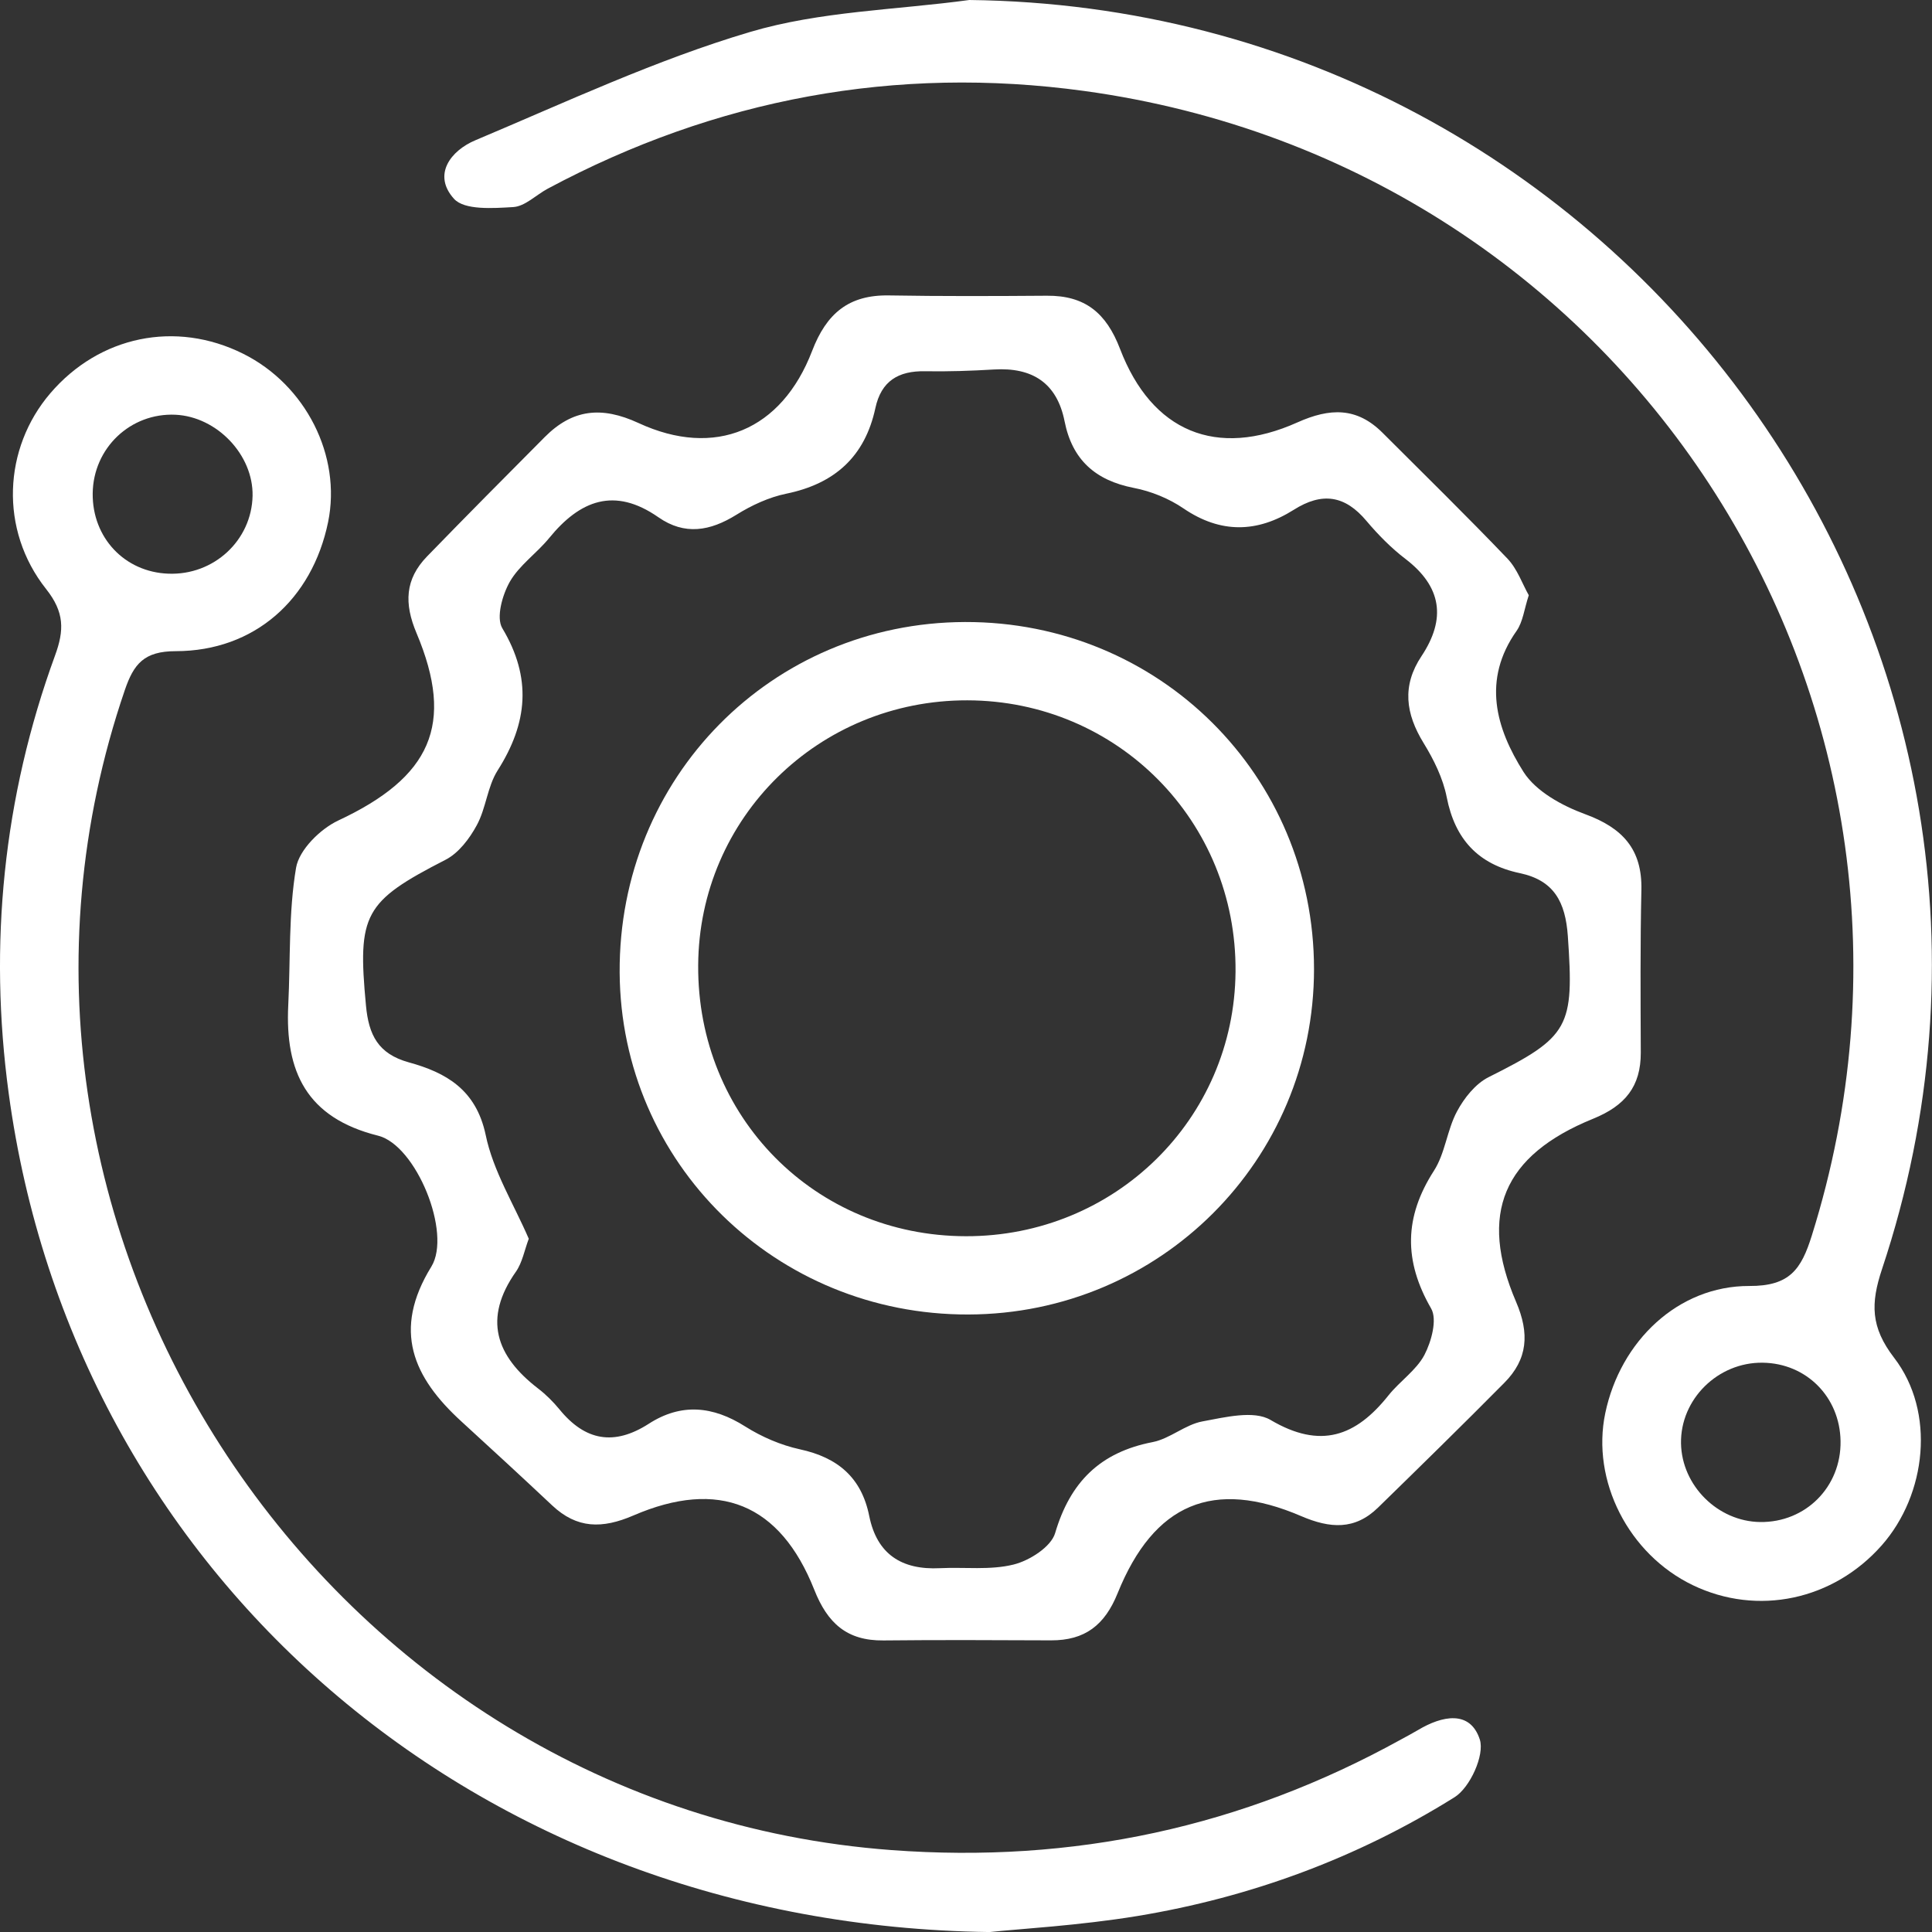
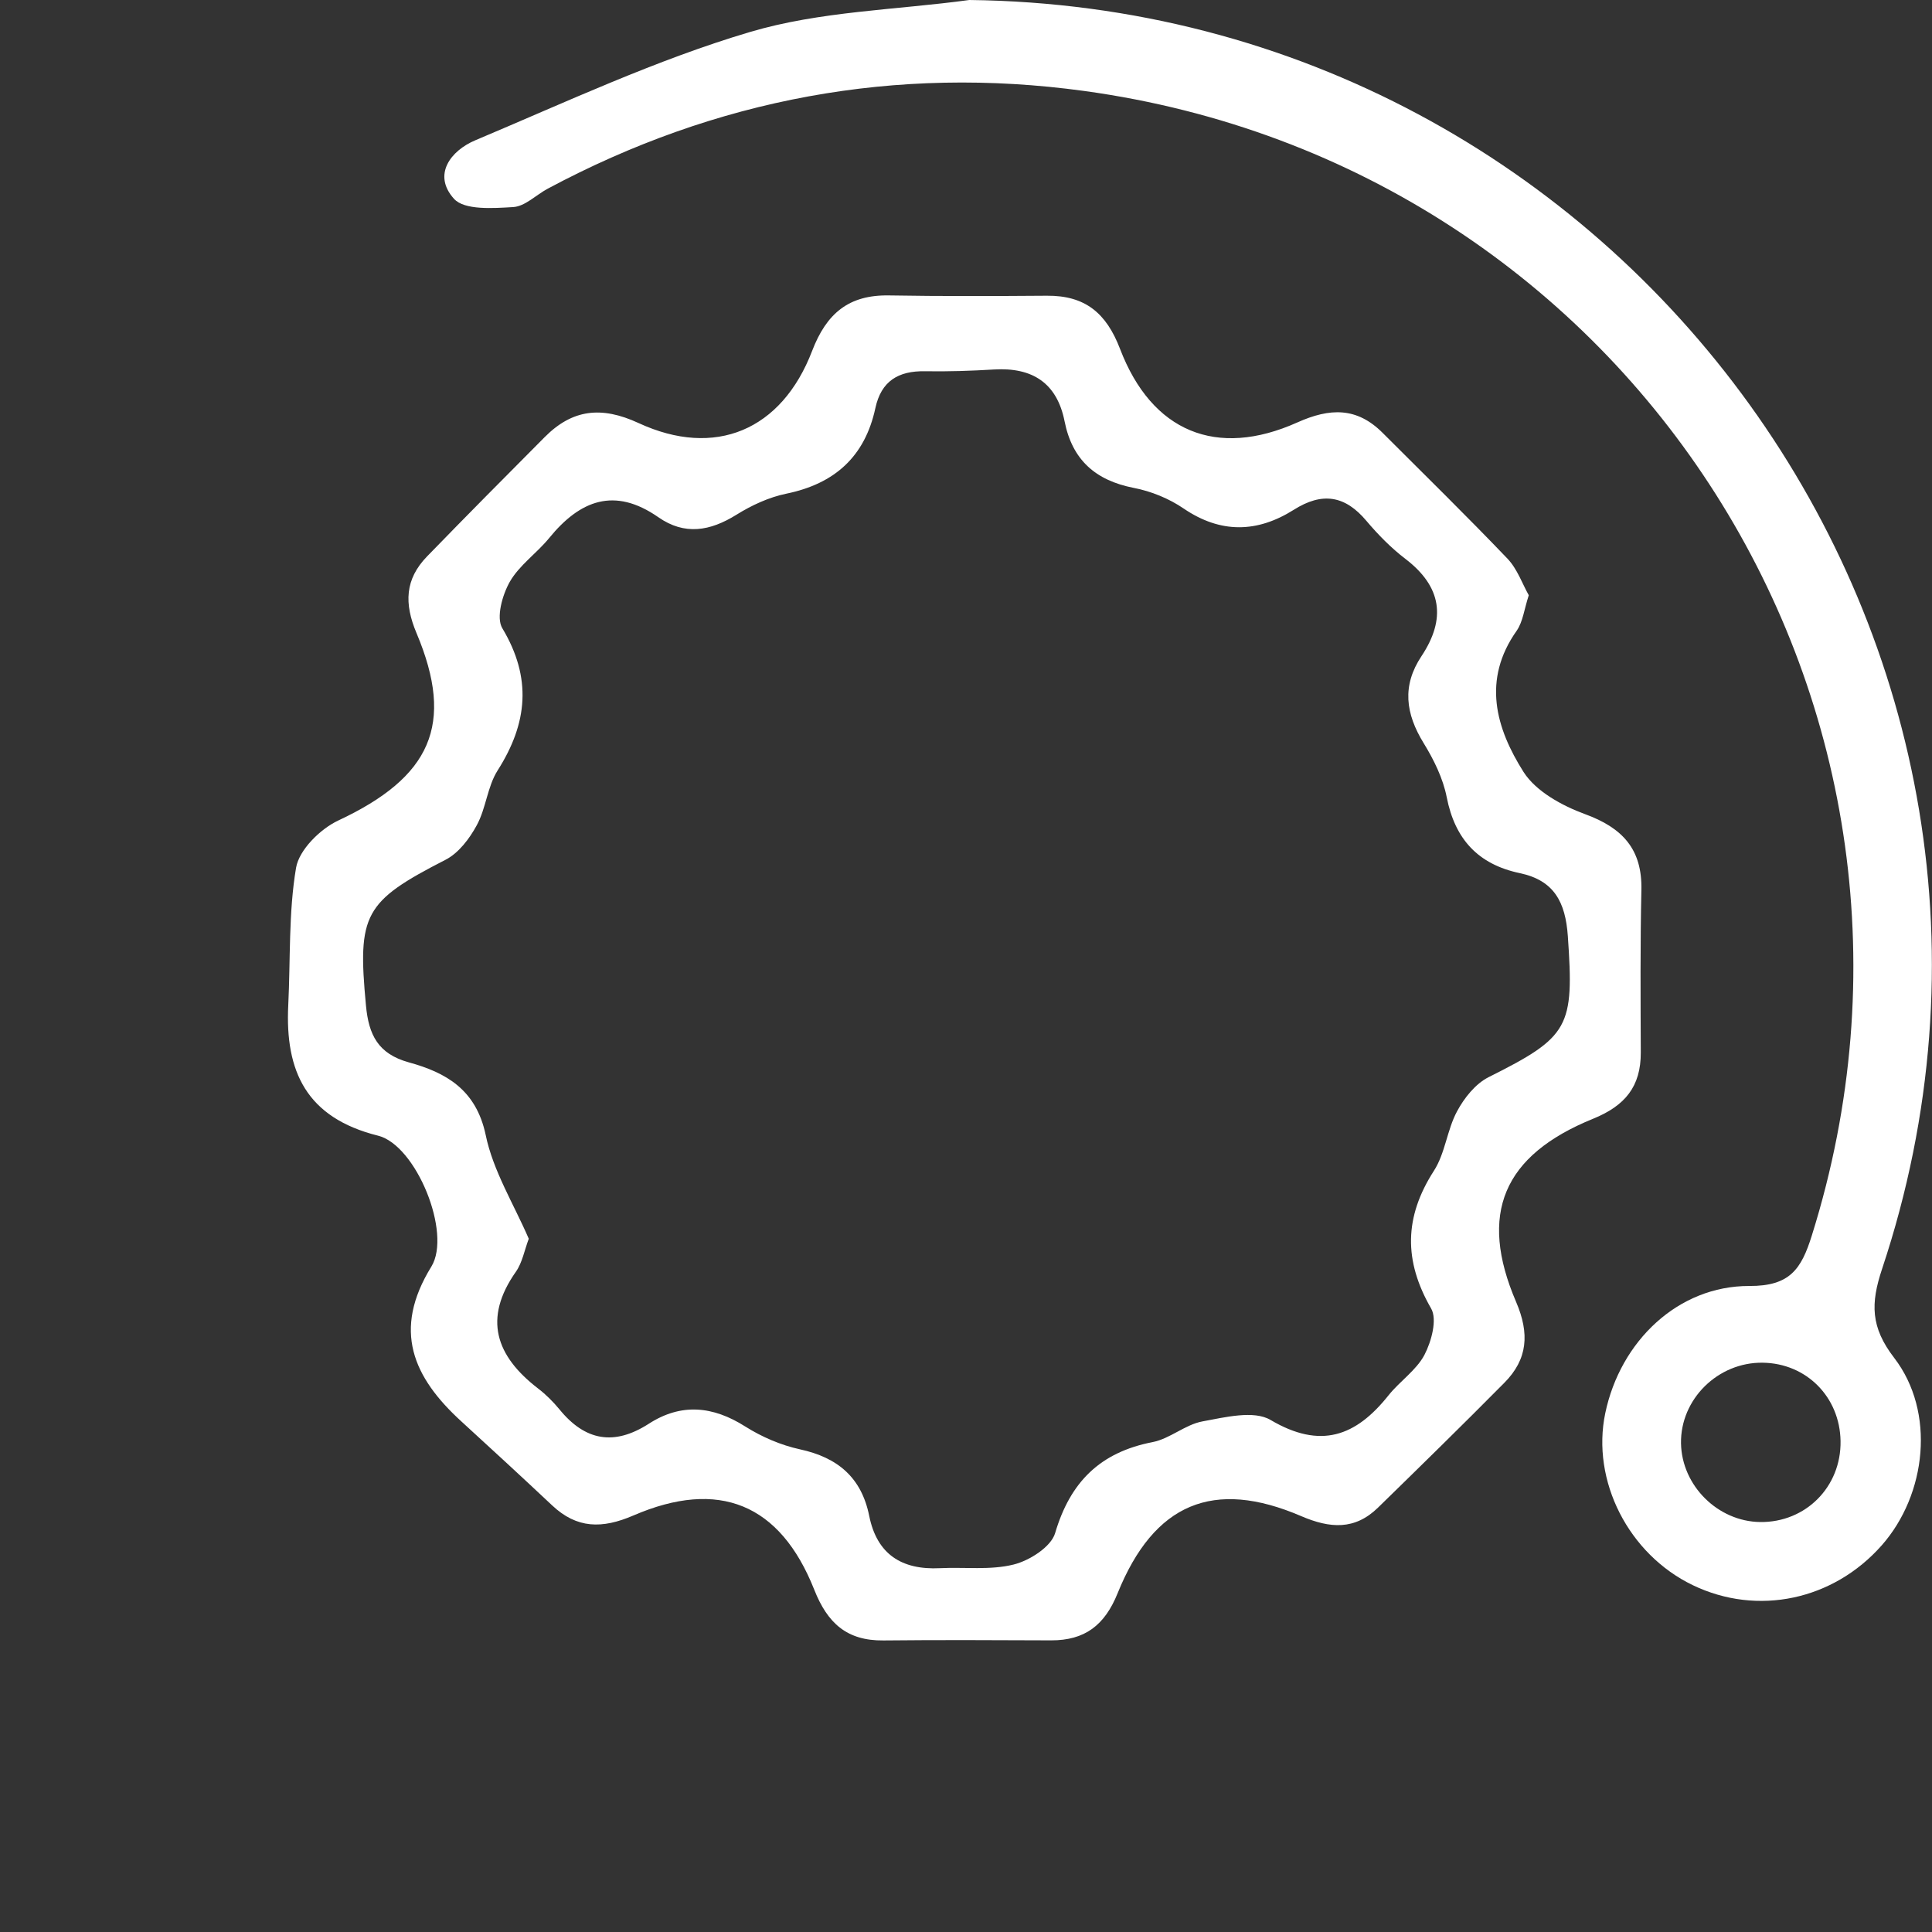
<svg xmlns="http://www.w3.org/2000/svg" width="45" height="45" viewBox="0 0 45 45" fill="none">
  <rect x="0" y="0" width="45" height="45" fill="#333333" stroke="none" />
  <path d="M35.608 13.864C35.502 14.188 35.472 14.481 35.327 14.69C34.516 15.837 34.842 16.962 35.486 17.98C35.774 18.433 36.384 18.767 36.919 18.963C37.794 19.283 38.254 19.782 38.231 20.733C38.203 21.995 38.212 23.256 38.217 24.518C38.219 25.305 37.854 25.754 37.106 26.058C35.008 26.91 34.433 28.275 35.313 30.324C35.629 31.061 35.585 31.659 35.038 32.209C34.069 33.188 33.083 34.153 32.097 35.115C31.557 35.642 30.982 35.603 30.306 35.313C28.265 34.436 26.88 35.014 26.033 37.106C25.731 37.857 25.267 38.209 24.482 38.207C23.18 38.202 21.878 38.195 20.576 38.209C19.726 38.218 19.274 37.808 18.965 37.026C18.171 35.025 16.742 34.44 14.752 35.299C14.025 35.612 13.438 35.607 12.861 35.064C12.164 34.408 11.458 33.759 10.751 33.112C9.62 32.081 9.133 30.985 10.047 29.502C10.527 28.722 9.694 26.673 8.805 26.452C7.136 26.035 6.638 24.955 6.714 23.413C6.767 22.343 6.719 21.258 6.896 20.211C6.968 19.794 7.457 19.311 7.875 19.113C10.033 18.104 10.601 16.88 9.701 14.745C9.41 14.055 9.433 13.491 9.946 12.961C10.853 12.027 11.769 11.103 12.688 10.18C13.332 9.533 14.006 9.453 14.872 9.853C16.654 10.678 18.207 10.024 18.916 8.173C19.251 7.3 19.768 6.865 20.705 6.881C21.931 6.902 23.159 6.897 24.385 6.888C25.269 6.881 25.767 7.286 26.088 8.127C26.827 10.058 28.337 10.682 30.216 9.84C30.98 9.497 31.605 9.483 32.203 10.081C33.178 11.055 34.163 12.02 35.114 13.014C35.343 13.256 35.458 13.599 35.608 13.864ZM12.316 28.853C12.215 29.122 12.166 29.405 12.019 29.617C11.245 30.715 11.55 31.586 12.536 32.343C12.718 32.483 12.884 32.649 13.03 32.826C13.628 33.561 14.304 33.681 15.11 33.163C15.867 32.675 16.605 32.748 17.36 33.227C17.744 33.469 18.187 33.66 18.63 33.757C19.514 33.948 20.066 34.415 20.246 35.31C20.426 36.204 21.005 36.57 21.892 36.526C22.466 36.498 23.064 36.577 23.609 36.441C23.981 36.349 24.482 36.029 24.576 35.709C24.927 34.519 25.624 33.826 26.848 33.589C27.252 33.51 27.605 33.181 28.009 33.107C28.531 33.011 29.202 32.843 29.593 33.073C30.758 33.761 31.58 33.457 32.342 32.499C32.605 32.17 32.988 31.917 33.178 31.558C33.341 31.245 33.48 30.732 33.334 30.478C32.693 29.366 32.704 28.349 33.399 27.269C33.662 26.862 33.704 26.318 33.937 25.886C34.103 25.575 34.366 25.243 34.673 25.089C36.557 24.147 36.666 23.926 36.518 21.804C36.462 21.009 36.197 20.505 35.398 20.337C34.429 20.132 33.889 19.548 33.697 18.569C33.611 18.13 33.397 17.695 33.159 17.308C32.739 16.624 32.649 15.973 33.111 15.28C33.685 14.414 33.584 13.666 32.734 13.017C32.402 12.763 32.099 12.455 31.829 12.135C31.328 11.536 30.795 11.456 30.133 11.875C29.285 12.409 28.434 12.432 27.57 11.845C27.229 11.612 26.813 11.442 26.407 11.364C25.511 11.189 24.973 10.707 24.796 9.812C24.618 8.919 24.045 8.553 23.154 8.606C22.619 8.638 22.081 8.656 21.545 8.647C20.924 8.636 20.525 8.875 20.389 9.506C20.146 10.632 19.445 11.267 18.314 11.499C17.91 11.582 17.506 11.769 17.152 11.99C16.541 12.37 15.948 12.476 15.334 12.047C14.313 11.336 13.51 11.651 12.792 12.531C12.501 12.888 12.095 13.164 11.873 13.553C11.7 13.859 11.552 14.386 11.7 14.633C12.393 15.791 12.291 16.843 11.592 17.943C11.351 18.321 11.322 18.825 11.104 19.223C10.936 19.534 10.682 19.87 10.377 20.026C8.478 21 8.323 21.29 8.524 23.42C8.588 24.108 8.808 24.546 9.521 24.744C10.391 24.983 11.088 25.379 11.312 26.433C11.483 27.269 11.968 28.047 12.316 28.853Z" fill="white" />
  <path d="M22.577 0C37.873 0.175 48.658 15.1 43.835 29.562C43.57 30.361 43.568 30.911 44.119 31.627C45.087 32.886 44.874 34.808 43.831 35.992C42.7 37.274 40.936 37.647 39.429 36.922C37.931 36.201 37.06 34.488 37.39 32.914C37.741 31.238 39.085 29.949 40.744 29.953C41.689 29.958 41.956 29.562 42.201 28.777C46.044 16.525 38.041 3.87 25.248 2.118C20.869 1.519 16.677 2.298 12.757 4.395C12.487 4.54 12.229 4.807 11.954 4.823C11.485 4.851 10.816 4.899 10.574 4.63C10.068 4.07 10.498 3.508 11.072 3.267C13.184 2.378 15.278 1.395 17.466 0.746C19.101 0.26 20.869 0.233 22.577 0ZM42.87 33.565C42.854 32.538 42.074 31.753 41.056 31.74C40.013 31.726 39.136 32.591 39.154 33.62C39.172 34.603 40.01 35.437 40.996 35.451C42.058 35.465 42.887 34.631 42.87 33.565Z" fill="white" />
-   <path d="M23.05 45.001C11.065 44.846 1.716 36.648 0.202 25.462C-0.267 22.002 0.075 18.572 1.282 15.268C1.497 14.681 1.504 14.26 1.072 13.717C-0.017 12.34 0.075 10.443 1.171 9.161C2.316 7.823 4.092 7.457 5.661 8.238C7.123 8.965 7.958 10.62 7.642 12.161C7.27 13.961 5.929 15.165 4.094 15.167C3.353 15.167 3.115 15.466 2.907 16.074C-1.37 28.586 7.587 42.114 20.765 43.092C24.997 43.407 28.932 42.56 32.628 40.518C32.762 40.445 32.898 40.373 33.03 40.295C33.584 39.964 34.242 39.821 34.468 40.518C34.583 40.88 34.239 41.637 33.879 41.861C31.615 43.276 29.128 44.193 26.49 44.628C25.13 44.851 23.745 44.927 23.05 45.001ZM5.883 11.548C5.901 10.595 5.054 9.706 4.087 9.66C3.039 9.612 2.171 10.436 2.159 11.493C2.148 12.524 2.903 13.325 3.921 13.362C4.98 13.404 5.862 12.586 5.883 11.548Z" fill="white" />
-   <path d="M22.556 30.617C18.069 30.631 14.459 27.09 14.433 22.652C14.406 18.116 17.967 14.502 22.476 14.488C26.998 14.475 30.604 18.061 30.606 22.571C30.606 27.021 27.019 30.606 22.556 30.617ZM22.497 28.794C25.964 28.801 28.75 26.068 28.778 22.631C28.808 19.129 26.028 16.319 22.531 16.312C19.069 16.305 16.282 19.047 16.262 22.481C16.238 26.011 18.981 28.787 22.497 28.794Z" fill="white" />
</svg>